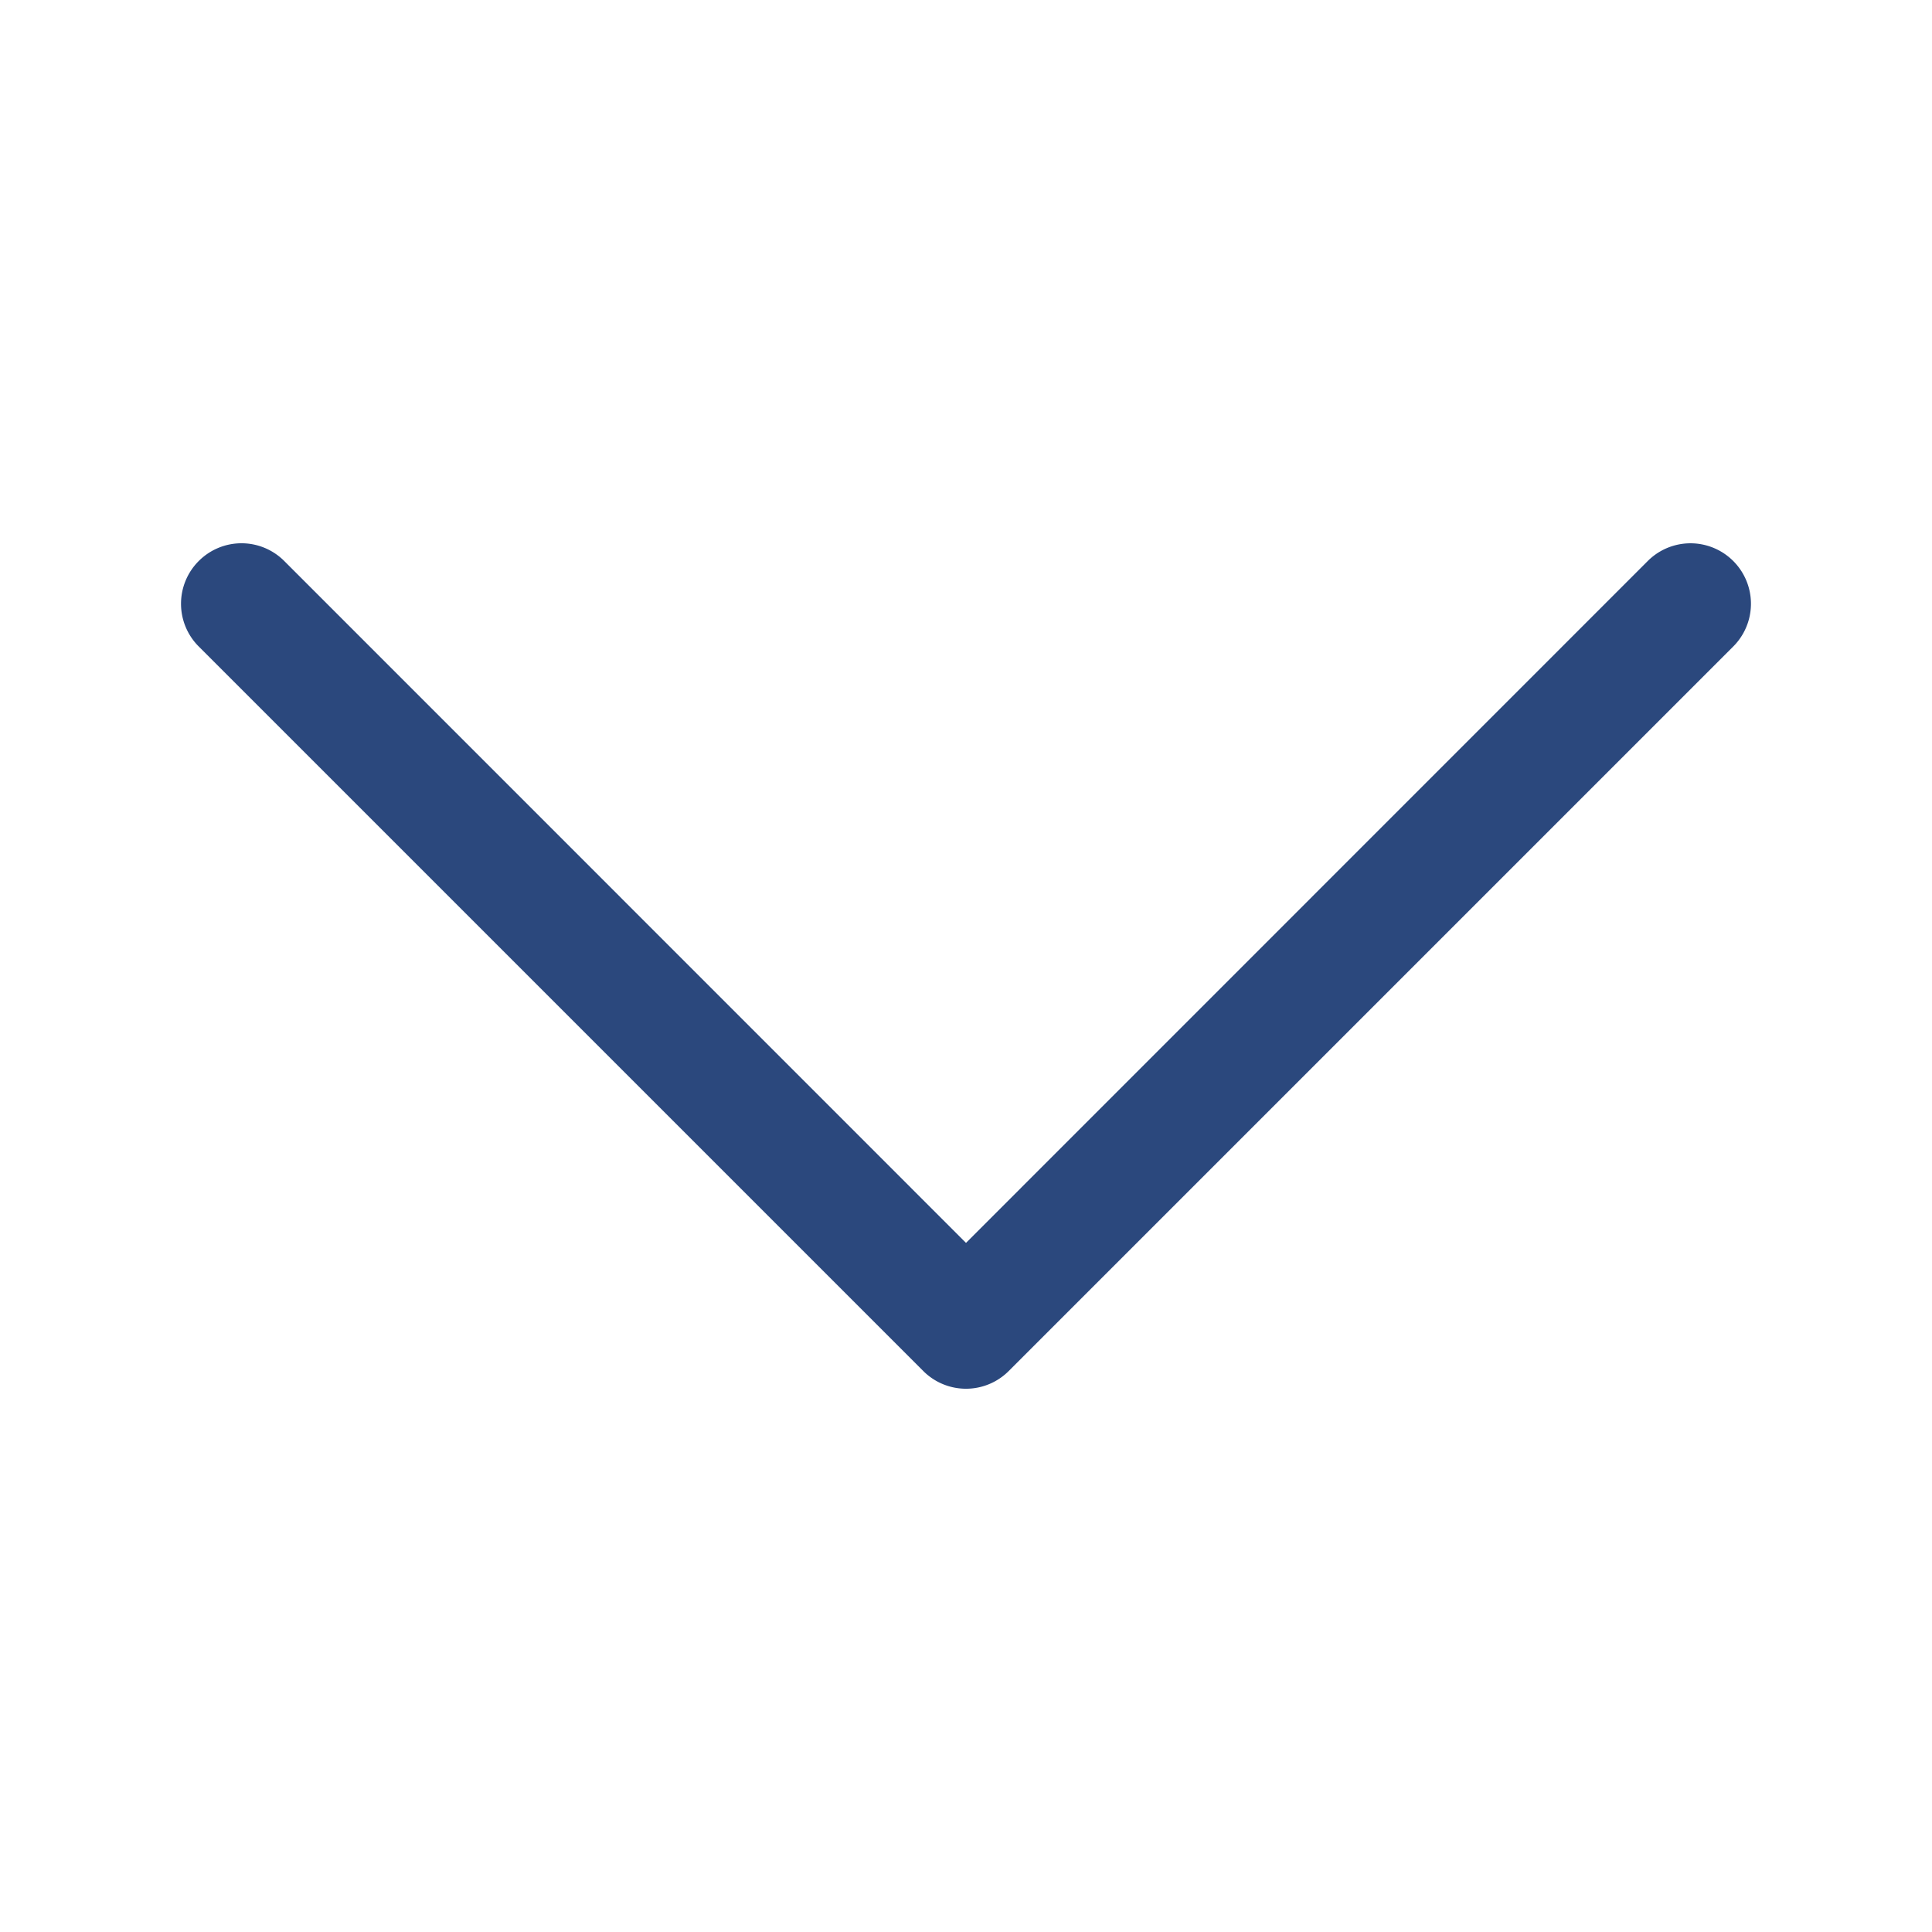
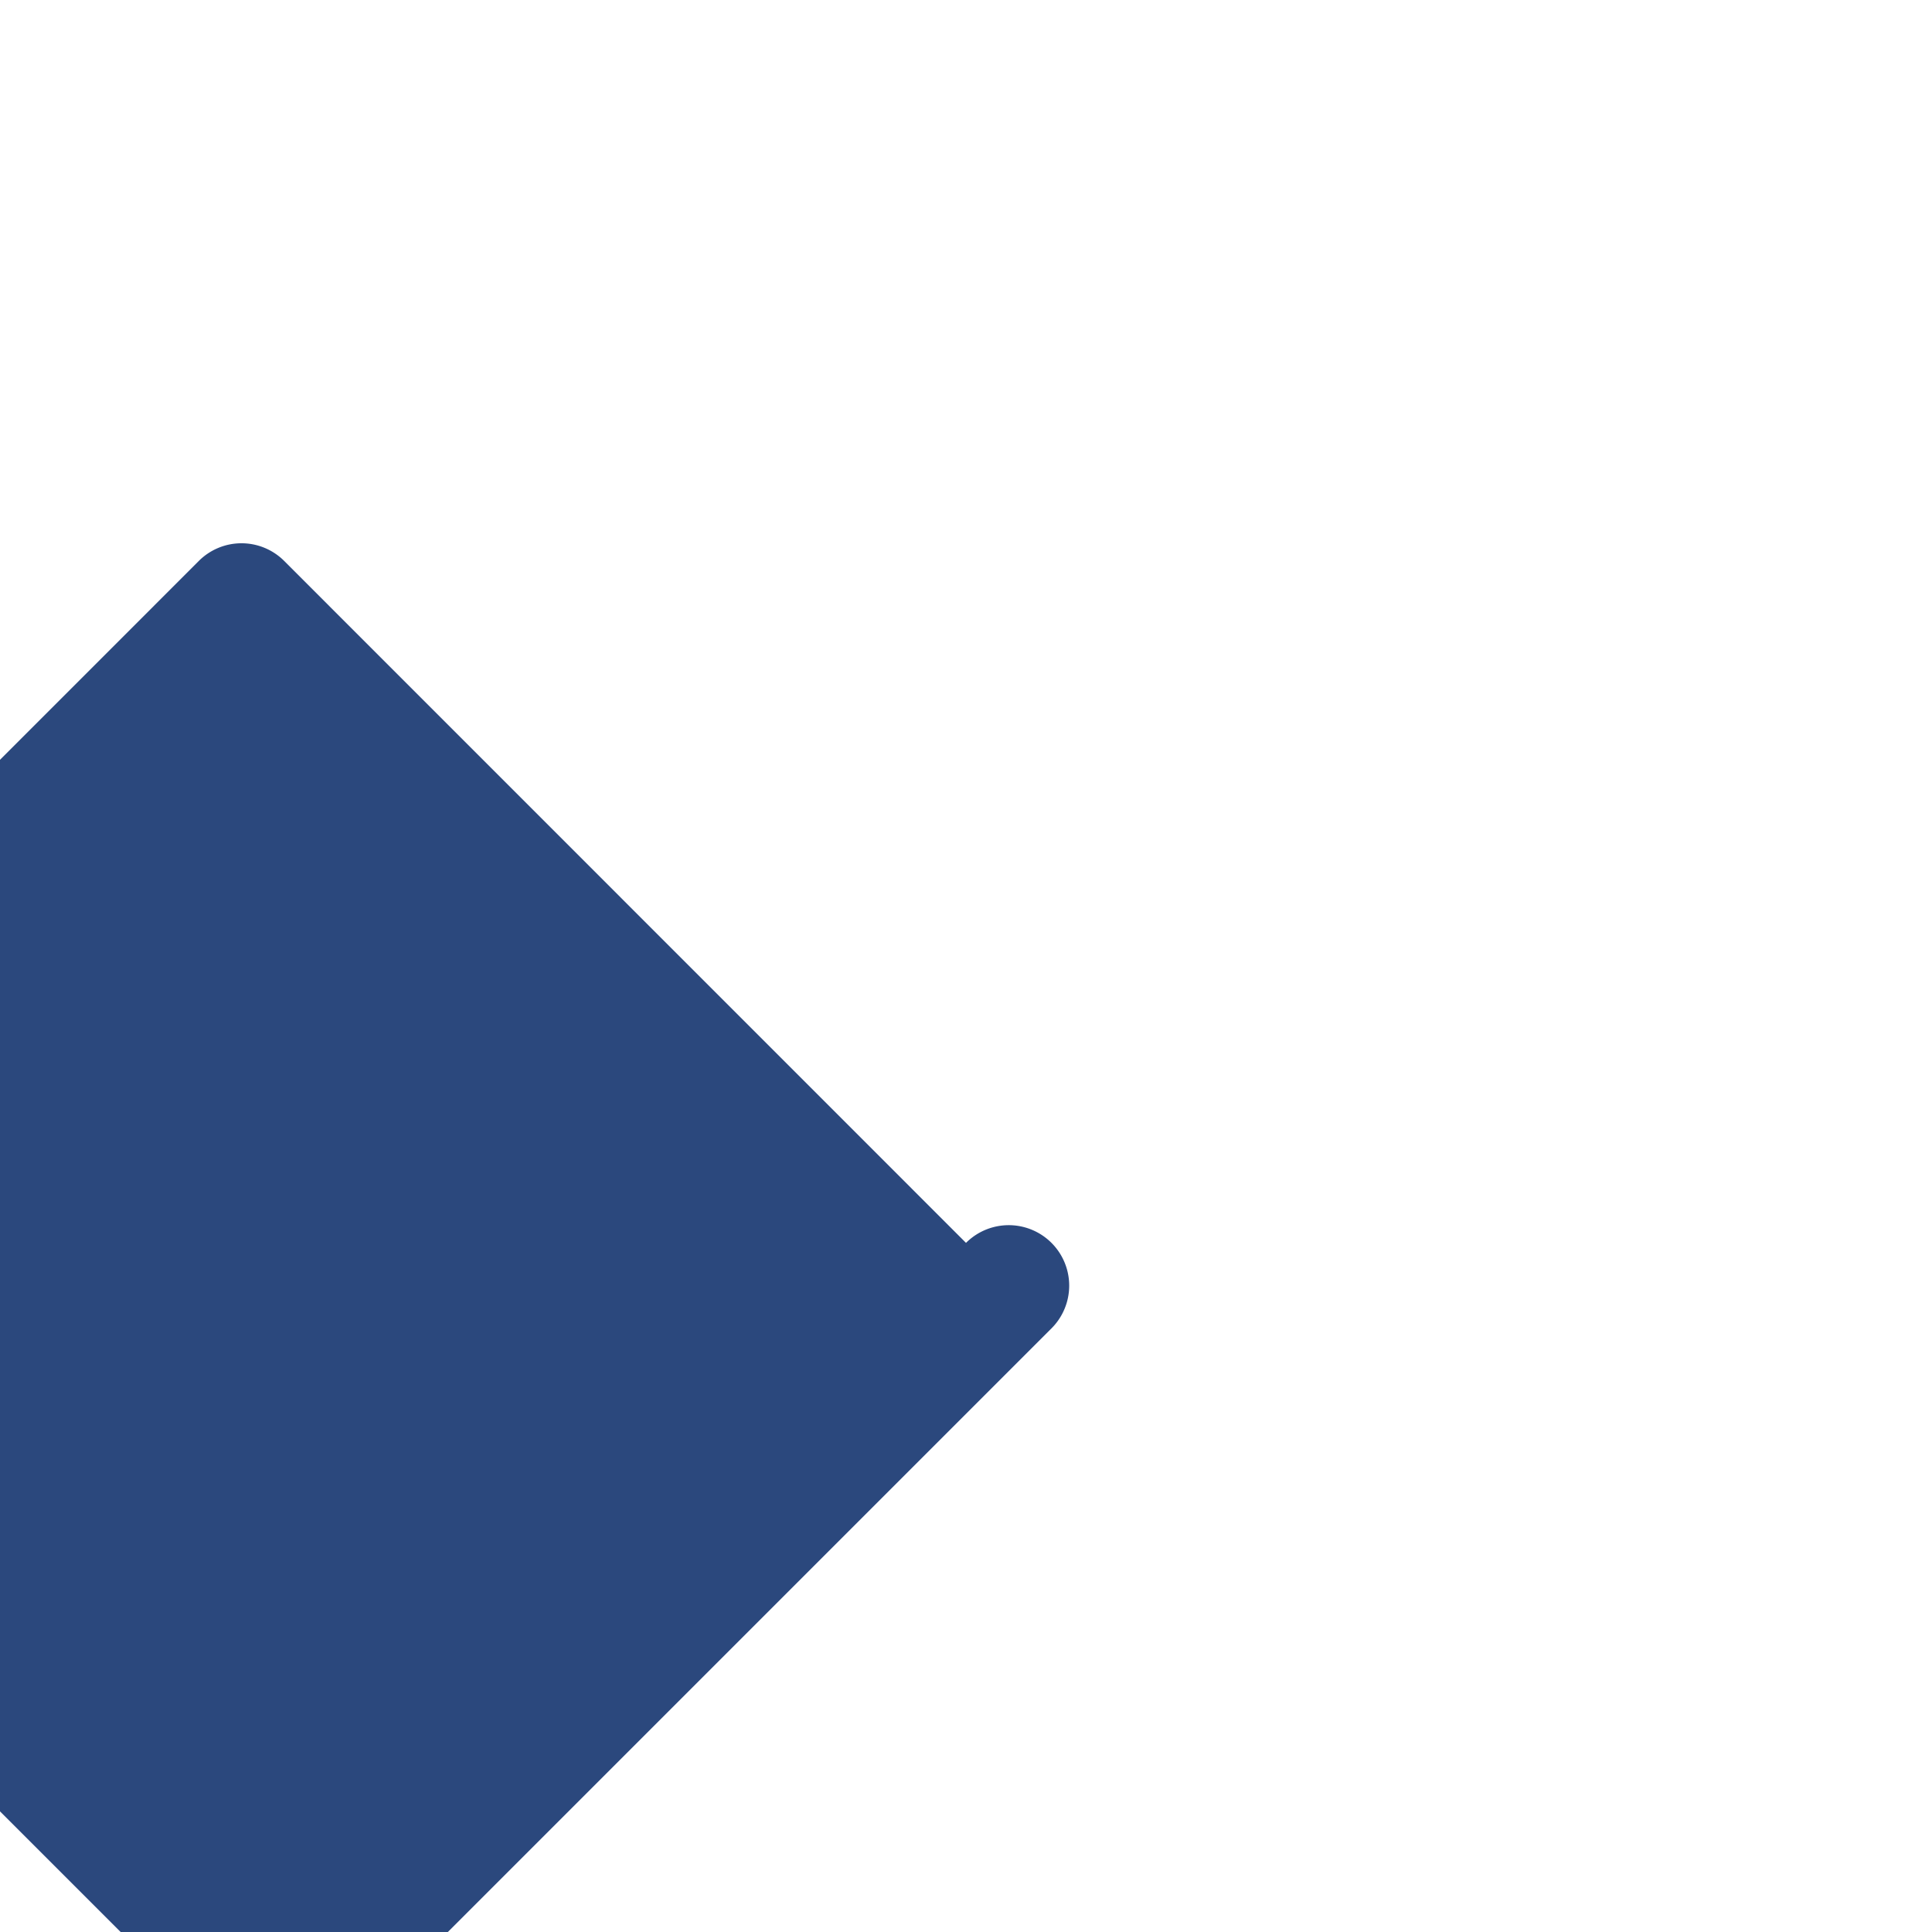
<svg xmlns="http://www.w3.org/2000/svg" width="16" height="16" fill="#2b487d" class="bi bi-chevron-down" viewBox="0 0 16 16">
-   <path fill-rule="evenodd" d="M1.646 4.646a.5.5 0 0 1 .708 0L8 10.293l5.646-5.647a.5.5 0 0 1 .708.708l-6 6a.5.5 0 0 1-.708 0l-6-6a.5.5 0 0 1 0-.708" />
+   <path fill-rule="evenodd" d="M1.646 4.646a.5.5 0 0 1 .708 0L8 10.293a.5.5 0 0 1 .708.708l-6 6a.5.5 0 0 1-.708 0l-6-6a.5.5 0 0 1 0-.708" />
</svg>